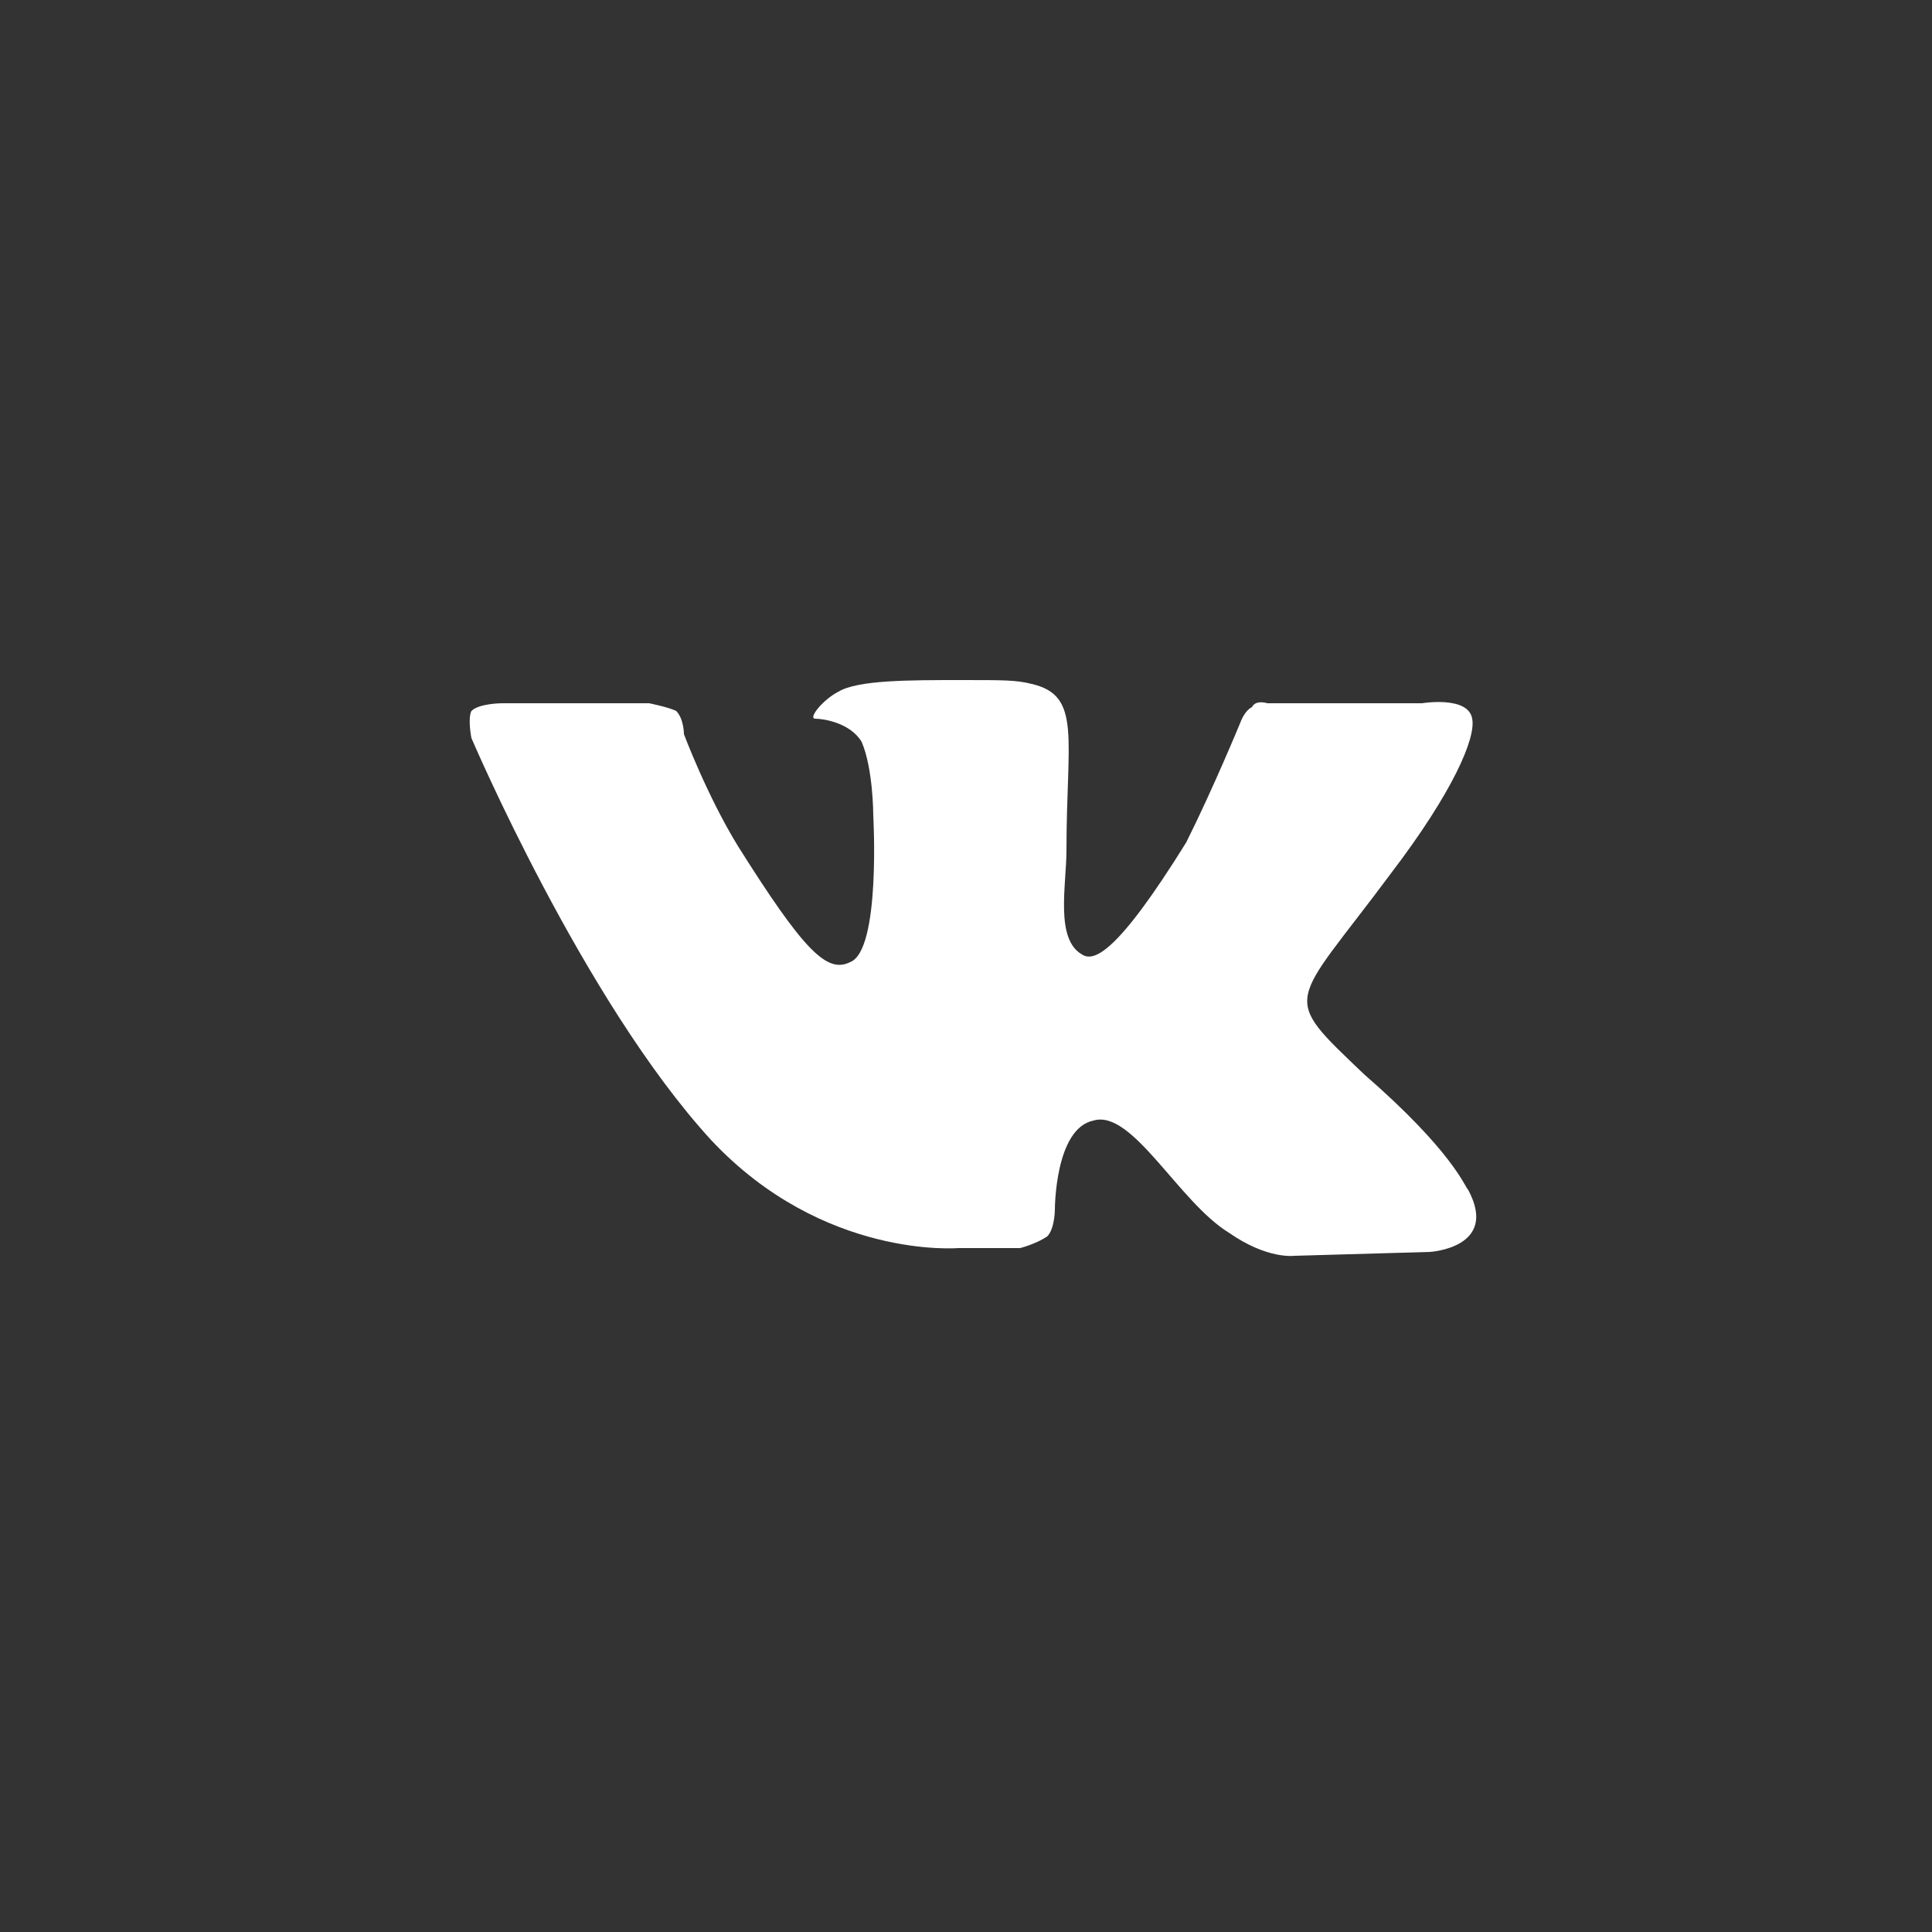
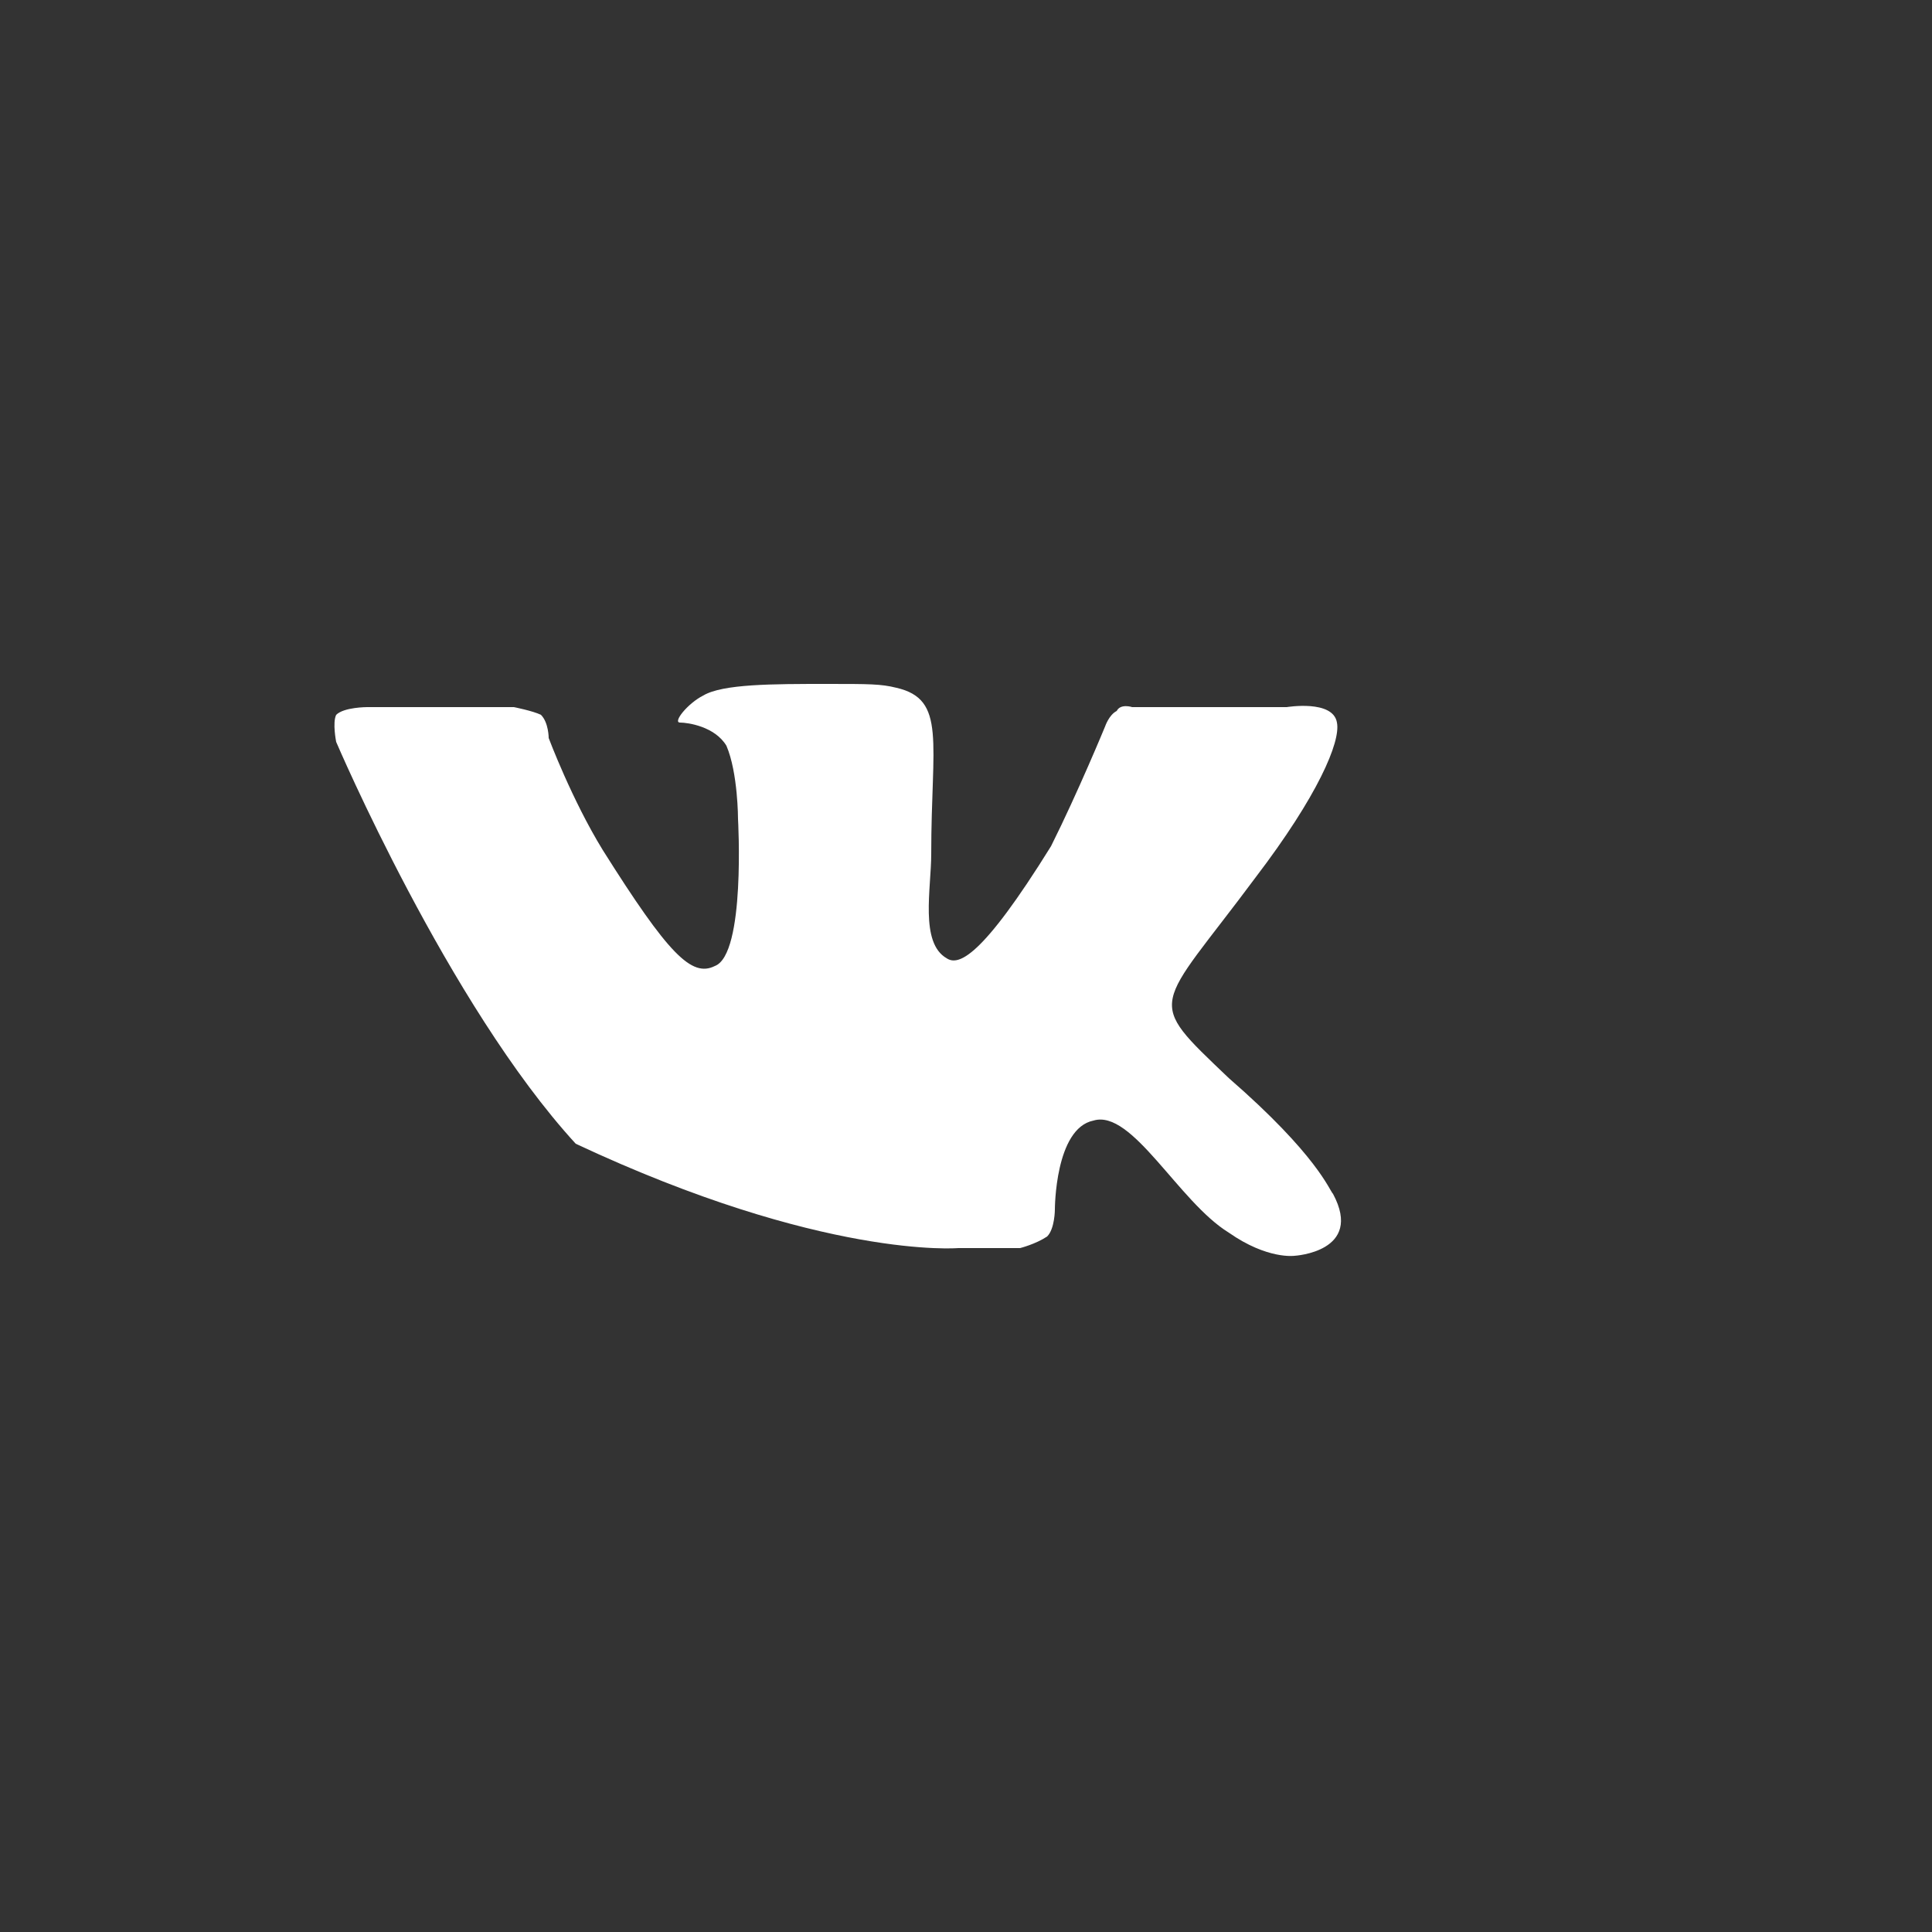
<svg xmlns="http://www.w3.org/2000/svg" id="Layer_1" x="0px" y="0px" viewBox="0 0 50 50" style="enable-background:new 0 0 50 50;" xml:space="preserve">
  <rect x="0" y="0" width="50" height="50" fill="#333333" stroke="none" />
  <style type="text/css"> .st0{fill:#FFFFFF;} </style>
-   <path class="st0" d="M24.8,32.3h1.6c0,0,0.4-0.1,0.7-0.3c0.2-0.2,0.2-0.7,0.2-0.7s0-2.1,1-2.3c1-0.3,2.2,2.1,3.5,2.9 c1,0.7,1.7,0.6,1.7,0.6l3.5-0.1c0,0,1.8-0.1,1-1.6c-0.1-0.1-0.4-1-2.7-3c-2.2-2.1-1.9-1.7,0.7-5.2c1.6-2.1,2.2-3.5,2.1-4 c-0.1-0.6-1.3-0.4-1.3-0.4h-4c0,0-0.3-0.1-0.4,0.1c-0.2,0.1-0.3,0.4-0.3,0.4s-0.7,1.7-1.4,3.1c-1.8,2.9-2.4,3.1-2.7,2.9 c-0.7-0.4-0.4-1.8-0.4-2.7c0-2.9,0.4-4-0.9-4.3c-0.4-0.1-0.7-0.1-1.8-0.1c-1.4,0-2.7,0-3.2,0.3c-0.4,0.2-0.8,0.7-0.6,0.7 c0.2,0,0.9,0.1,1.2,0.6c0.3,0.7,0.3,1.9,0.3,1.9s0.2,3.5-0.6,3.8c-0.6,0.3-1.2-0.3-2.9-3c-0.8-1.3-1.4-2.9-1.4-2.9s0-0.4-0.2-0.6 c-0.2-0.1-0.7-0.2-0.7-0.2h-3.8c0,0-0.6,0-0.8,0.2c-0.1,0.2,0,0.7,0,0.7s2.9,6.8,6.2,10.4C21.3,32.6,24.8,32.3,24.8,32.3z" />
+   <path class="st0" d="M24.8,32.3h1.6c0,0,0.4-0.1,0.7-0.3c0.2-0.2,0.2-0.7,0.2-0.7s0-2.1,1-2.3c1-0.3,2.2,2.1,3.5,2.9 c1,0.7,1.7,0.6,1.7,0.6c0,0,1.8-0.1,1-1.6c-0.1-0.1-0.4-1-2.7-3c-2.2-2.1-1.9-1.7,0.7-5.2c1.6-2.1,2.2-3.5,2.1-4 c-0.1-0.6-1.3-0.4-1.3-0.4h-4c0,0-0.3-0.1-0.4,0.1c-0.2,0.1-0.3,0.4-0.3,0.4s-0.7,1.7-1.4,3.1c-1.8,2.9-2.4,3.1-2.7,2.9 c-0.7-0.4-0.4-1.8-0.4-2.7c0-2.9,0.4-4-0.9-4.3c-0.4-0.1-0.7-0.1-1.8-0.1c-1.4,0-2.7,0-3.2,0.3c-0.4,0.2-0.8,0.7-0.6,0.7 c0.2,0,0.9,0.1,1.2,0.6c0.3,0.7,0.3,1.9,0.3,1.9s0.2,3.5-0.6,3.8c-0.6,0.3-1.2-0.3-2.9-3c-0.8-1.3-1.4-2.9-1.4-2.9s0-0.4-0.2-0.6 c-0.2-0.1-0.7-0.2-0.7-0.2h-3.8c0,0-0.6,0-0.8,0.2c-0.1,0.2,0,0.7,0,0.7s2.9,6.8,6.2,10.4C21.3,32.6,24.8,32.3,24.8,32.3z" />
</svg>